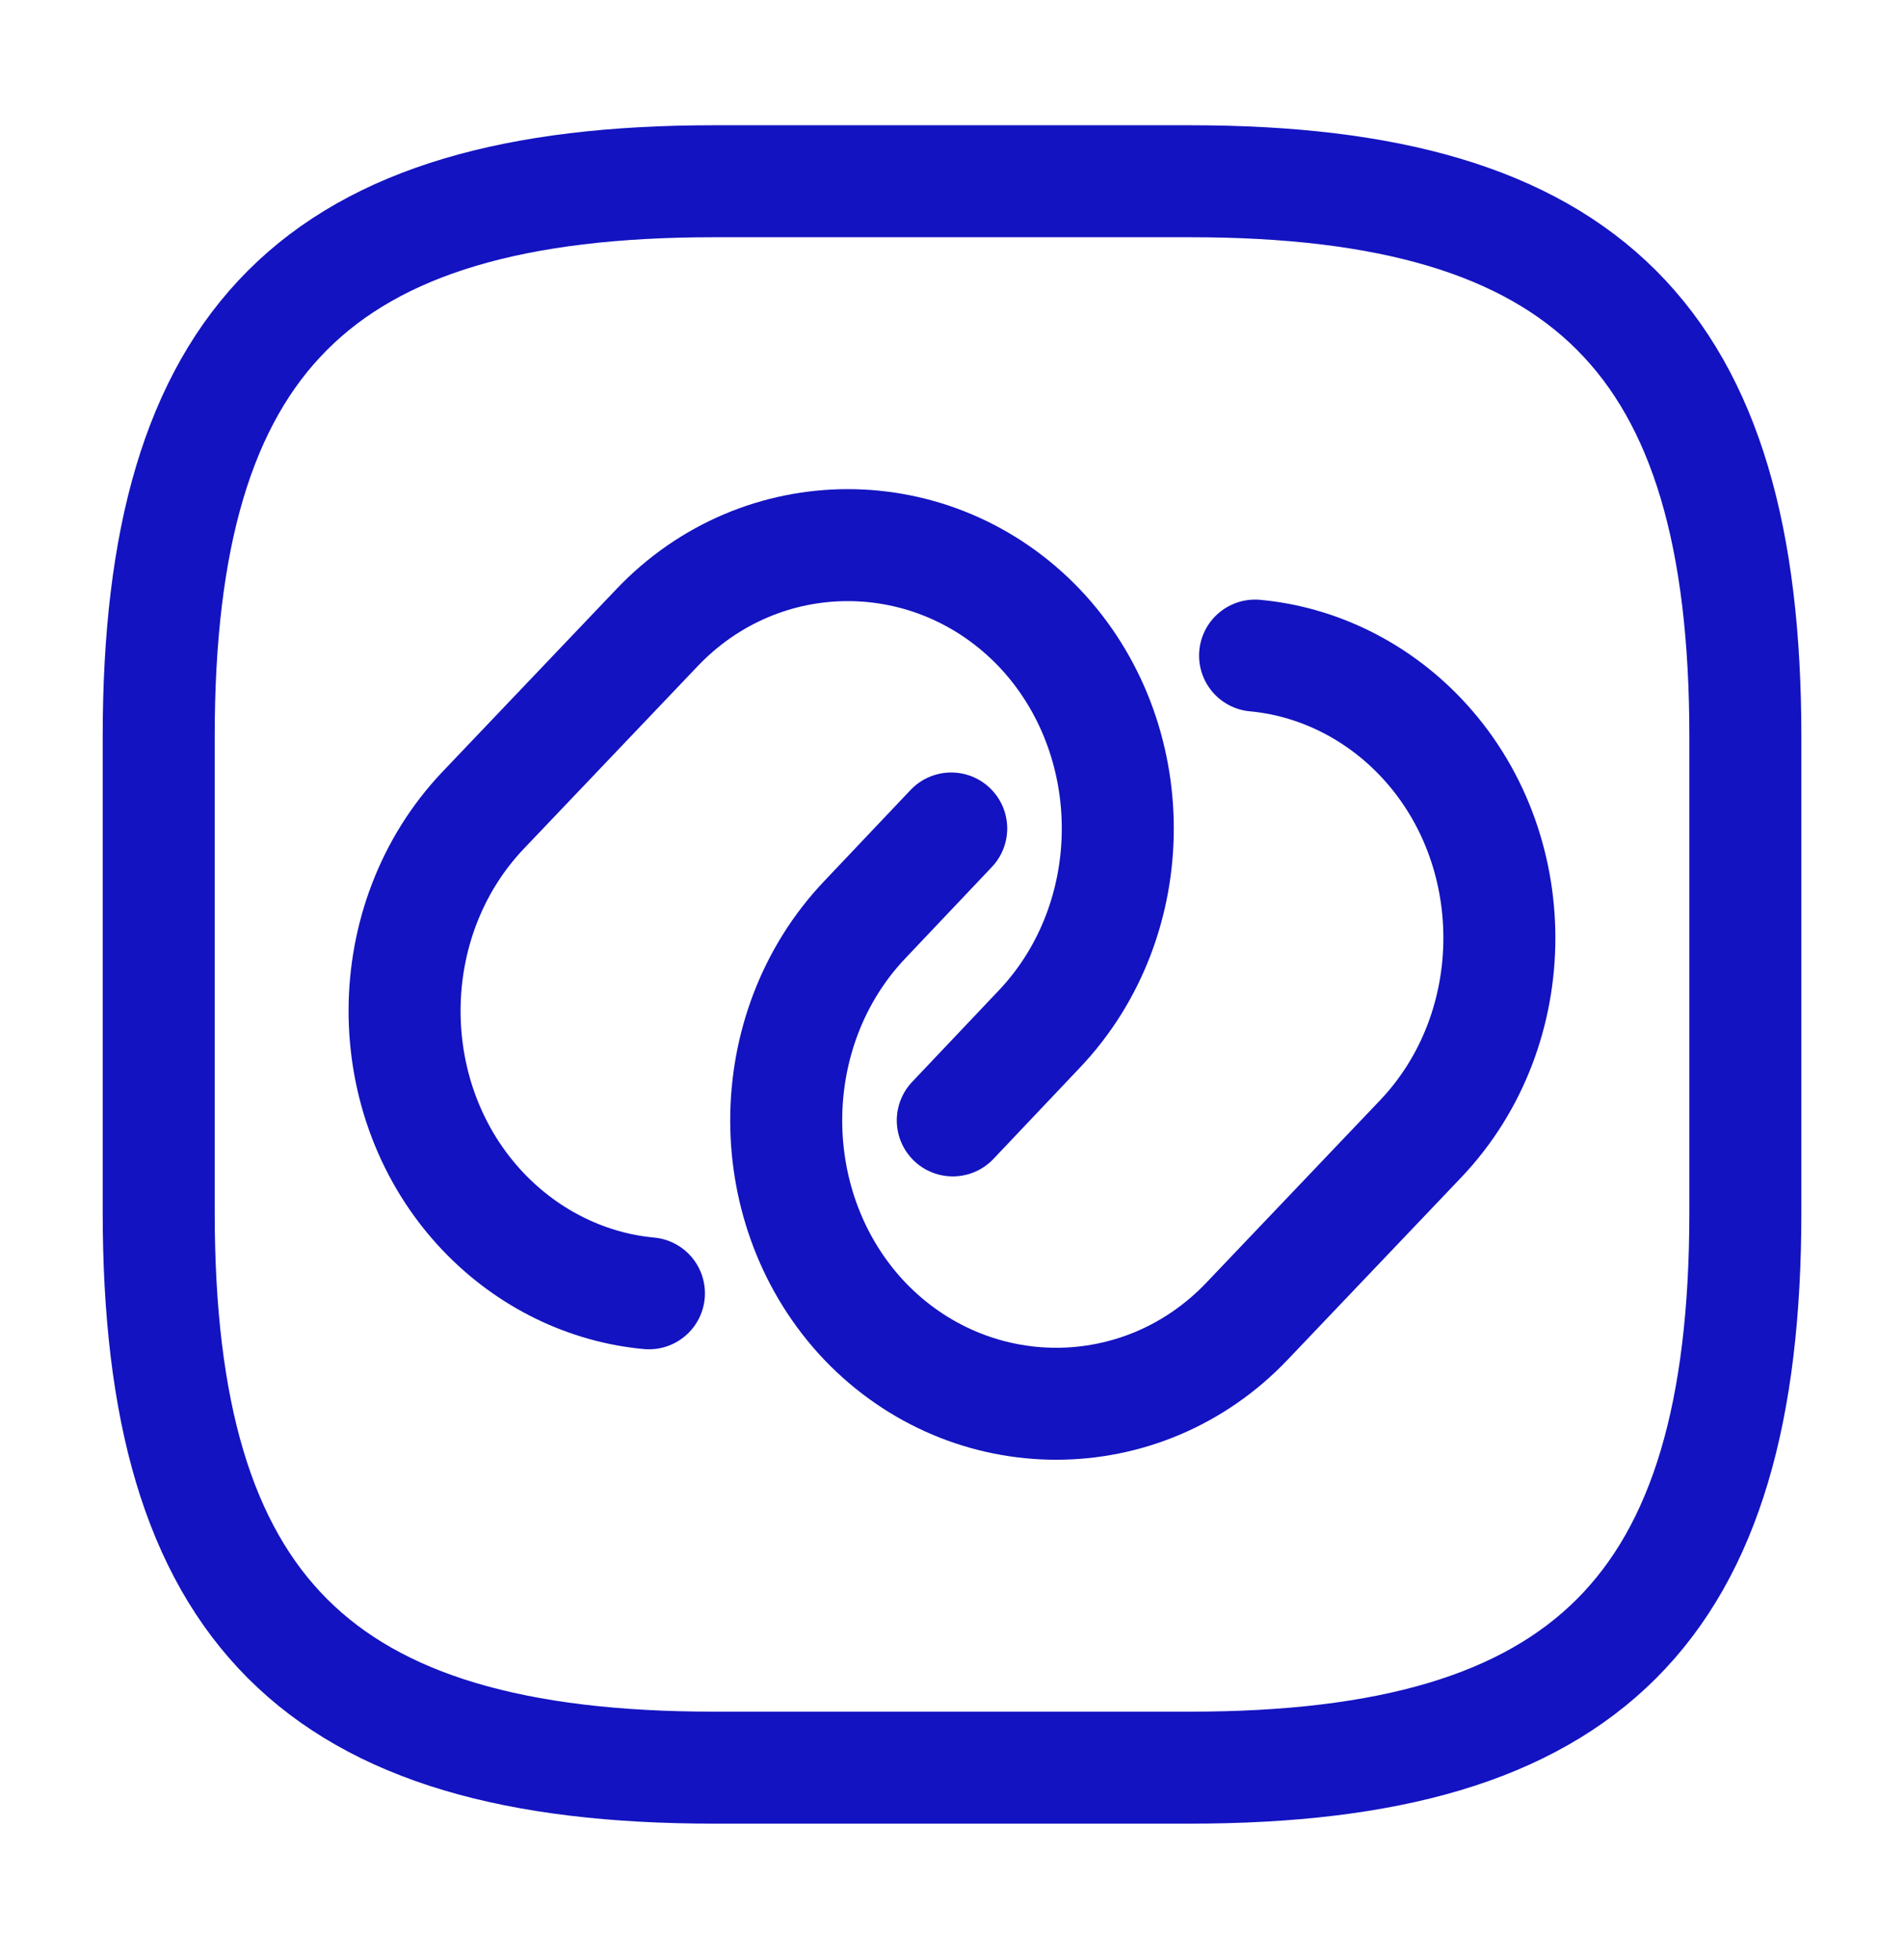
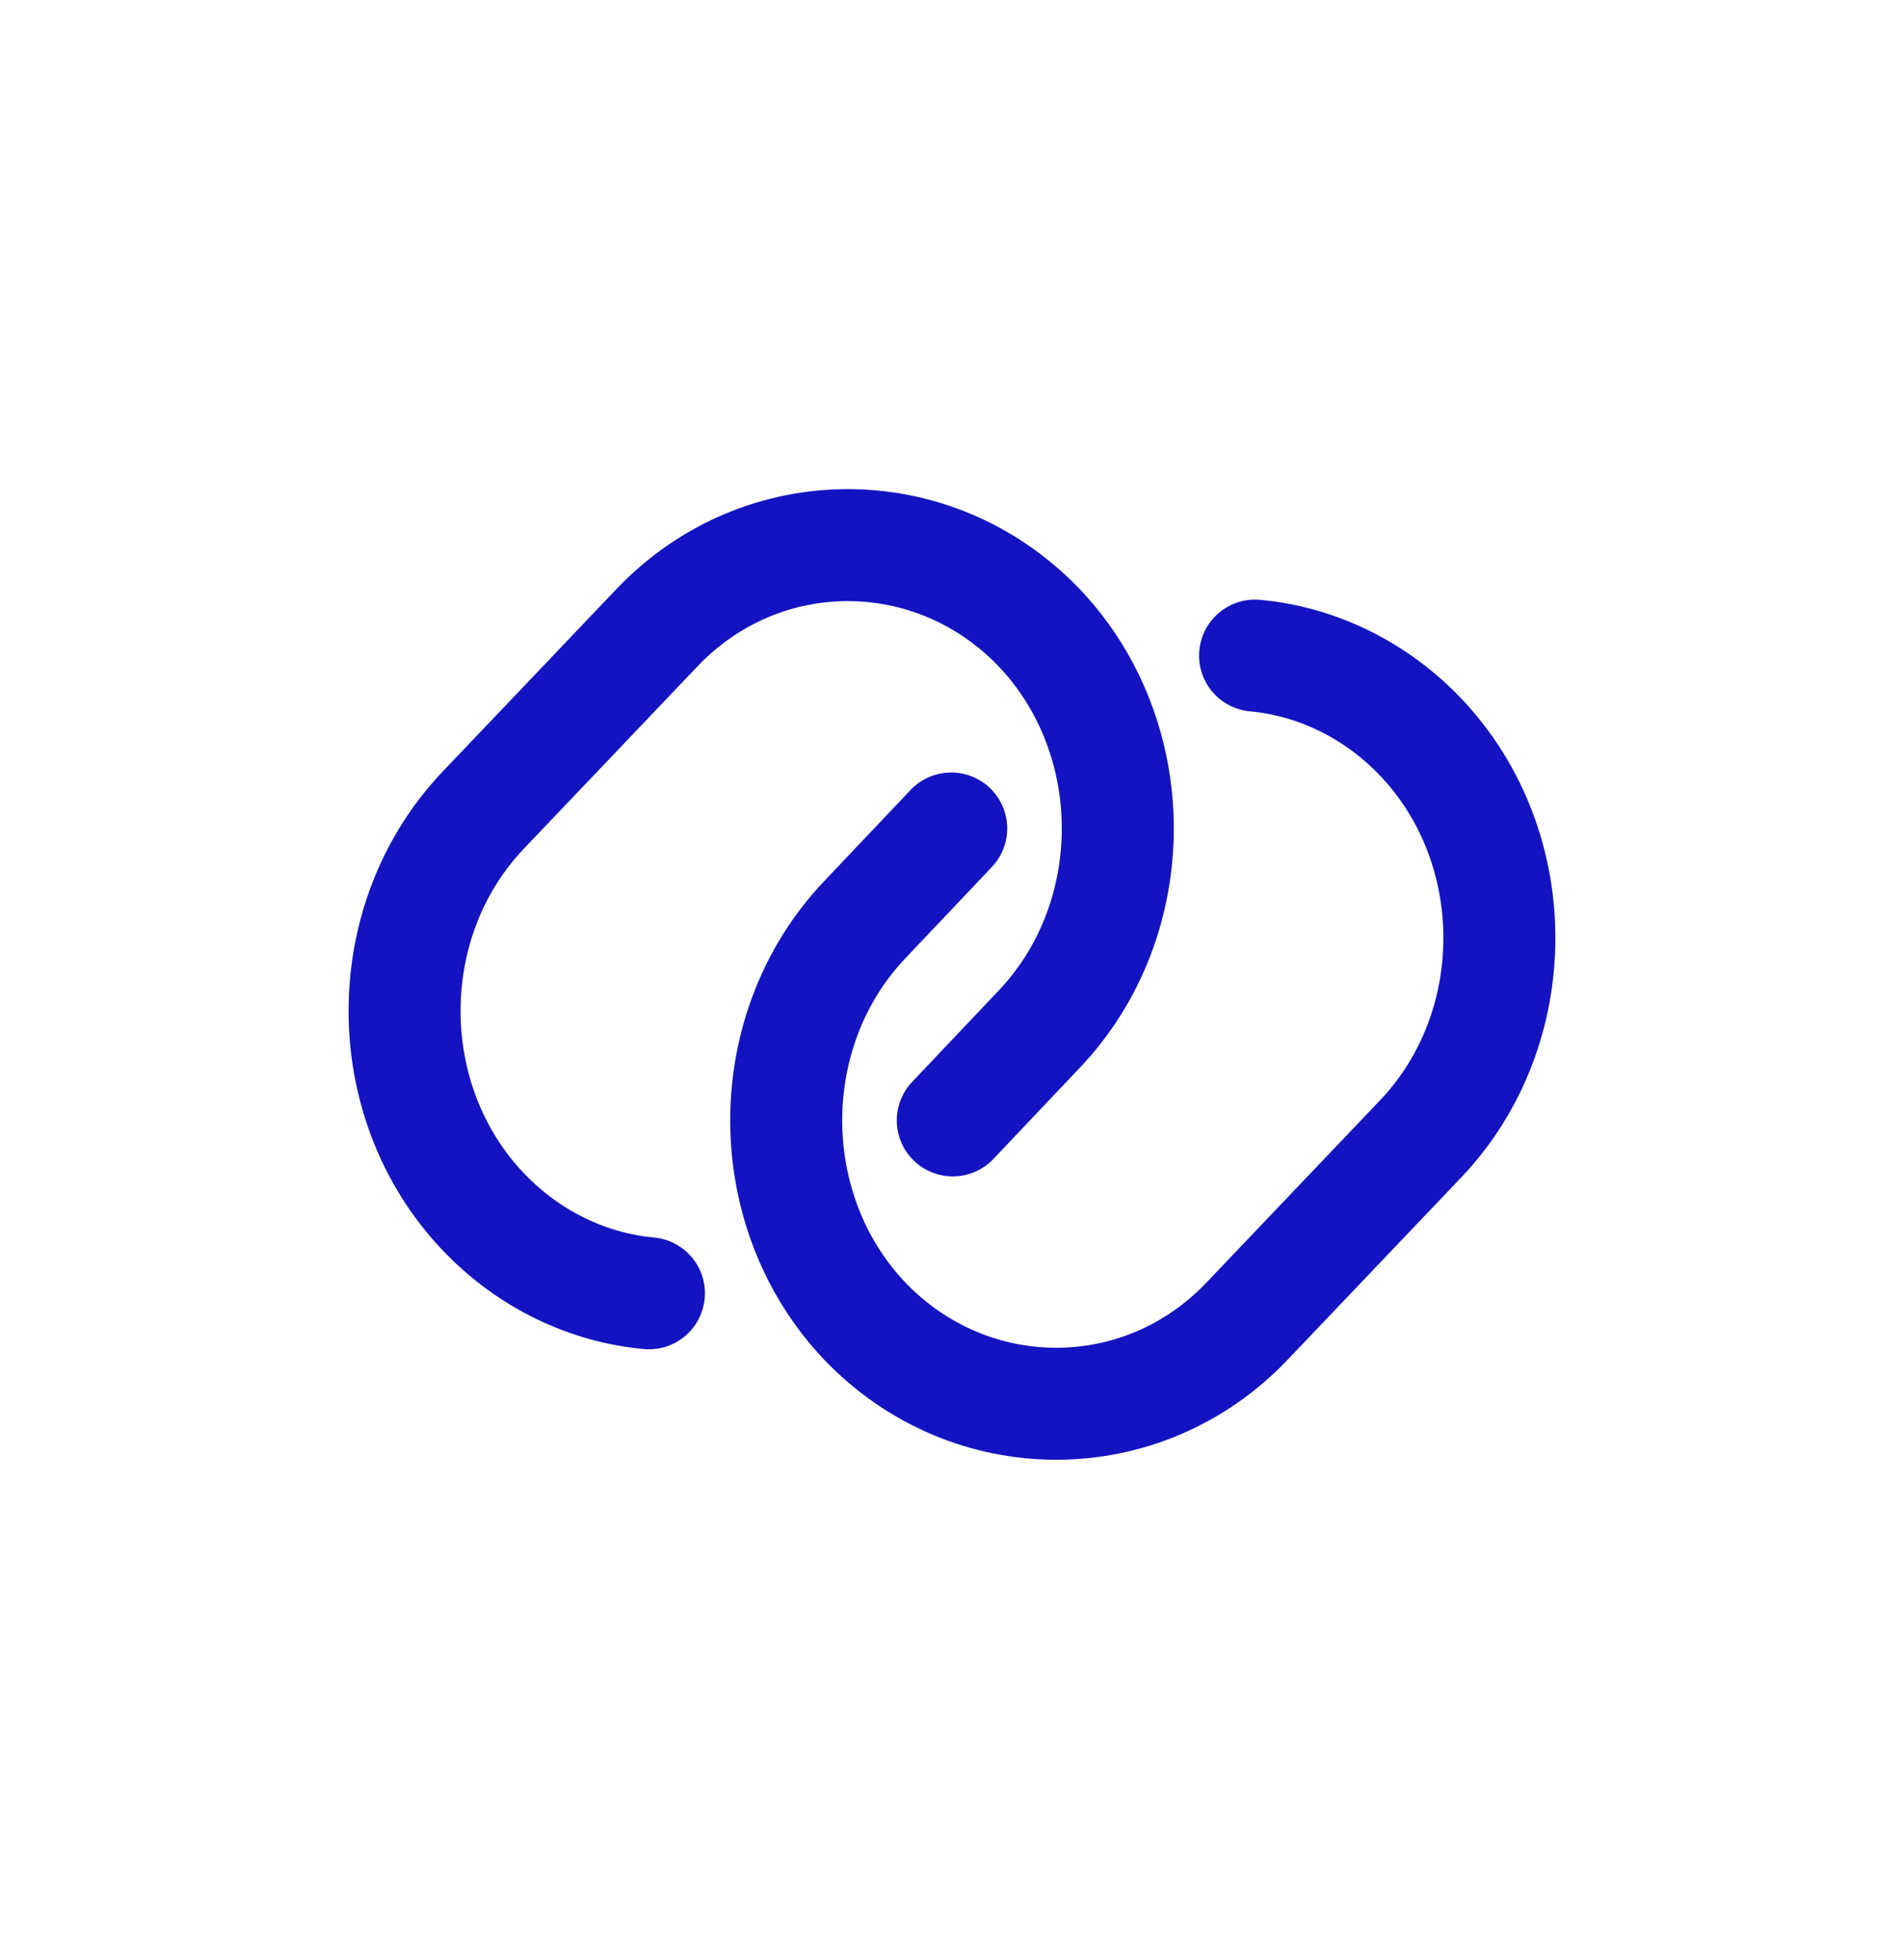
<svg xmlns="http://www.w3.org/2000/svg" width="34" height="35" viewBox="0 0 34 35" fill="none">
  <g id="vuesax/linear/link-square">
    <g id="link-square">
      <g id="Group">
        <path id="Vector" d="M11.588 23.099C10.511 23 9.449 22.504 8.627 21.64C6.757 19.671 6.757 16.441 8.627 14.472L11.73 11.213C13.6 9.244 16.674 9.244 18.558 11.213C20.428 13.182 20.428 16.412 18.558 18.381L17.014 20.011" stroke="#1313C1" stroke-width="2" stroke-linecap="round" stroke-linejoin="round" />
        <path id="Vector_2" d="M22.412 11.709C23.488 11.808 24.551 12.304 25.372 13.168C27.242 15.137 27.242 18.367 25.372 20.337L22.27 23.595C20.4 25.564 17.326 25.564 15.442 23.595C13.572 21.626 13.572 18.396 15.442 16.427L16.986 14.797" stroke="#1313C1" stroke-width="2" stroke-linecap="round" stroke-linejoin="round" />
      </g>
-       <path id="Vector_3" d="M12.751 31.571H21.251C28.334 31.571 31.167 28.737 31.167 21.654V13.154C31.167 6.071 28.334 3.237 21.251 3.237H12.751C5.667 3.237 2.834 6.071 2.834 13.154V21.654C2.834 28.737 5.667 31.571 12.751 31.571Z" stroke="#1313C1" stroke-width="2" stroke-linecap="round" stroke-linejoin="round" />
    </g>
  </g>
</svg>